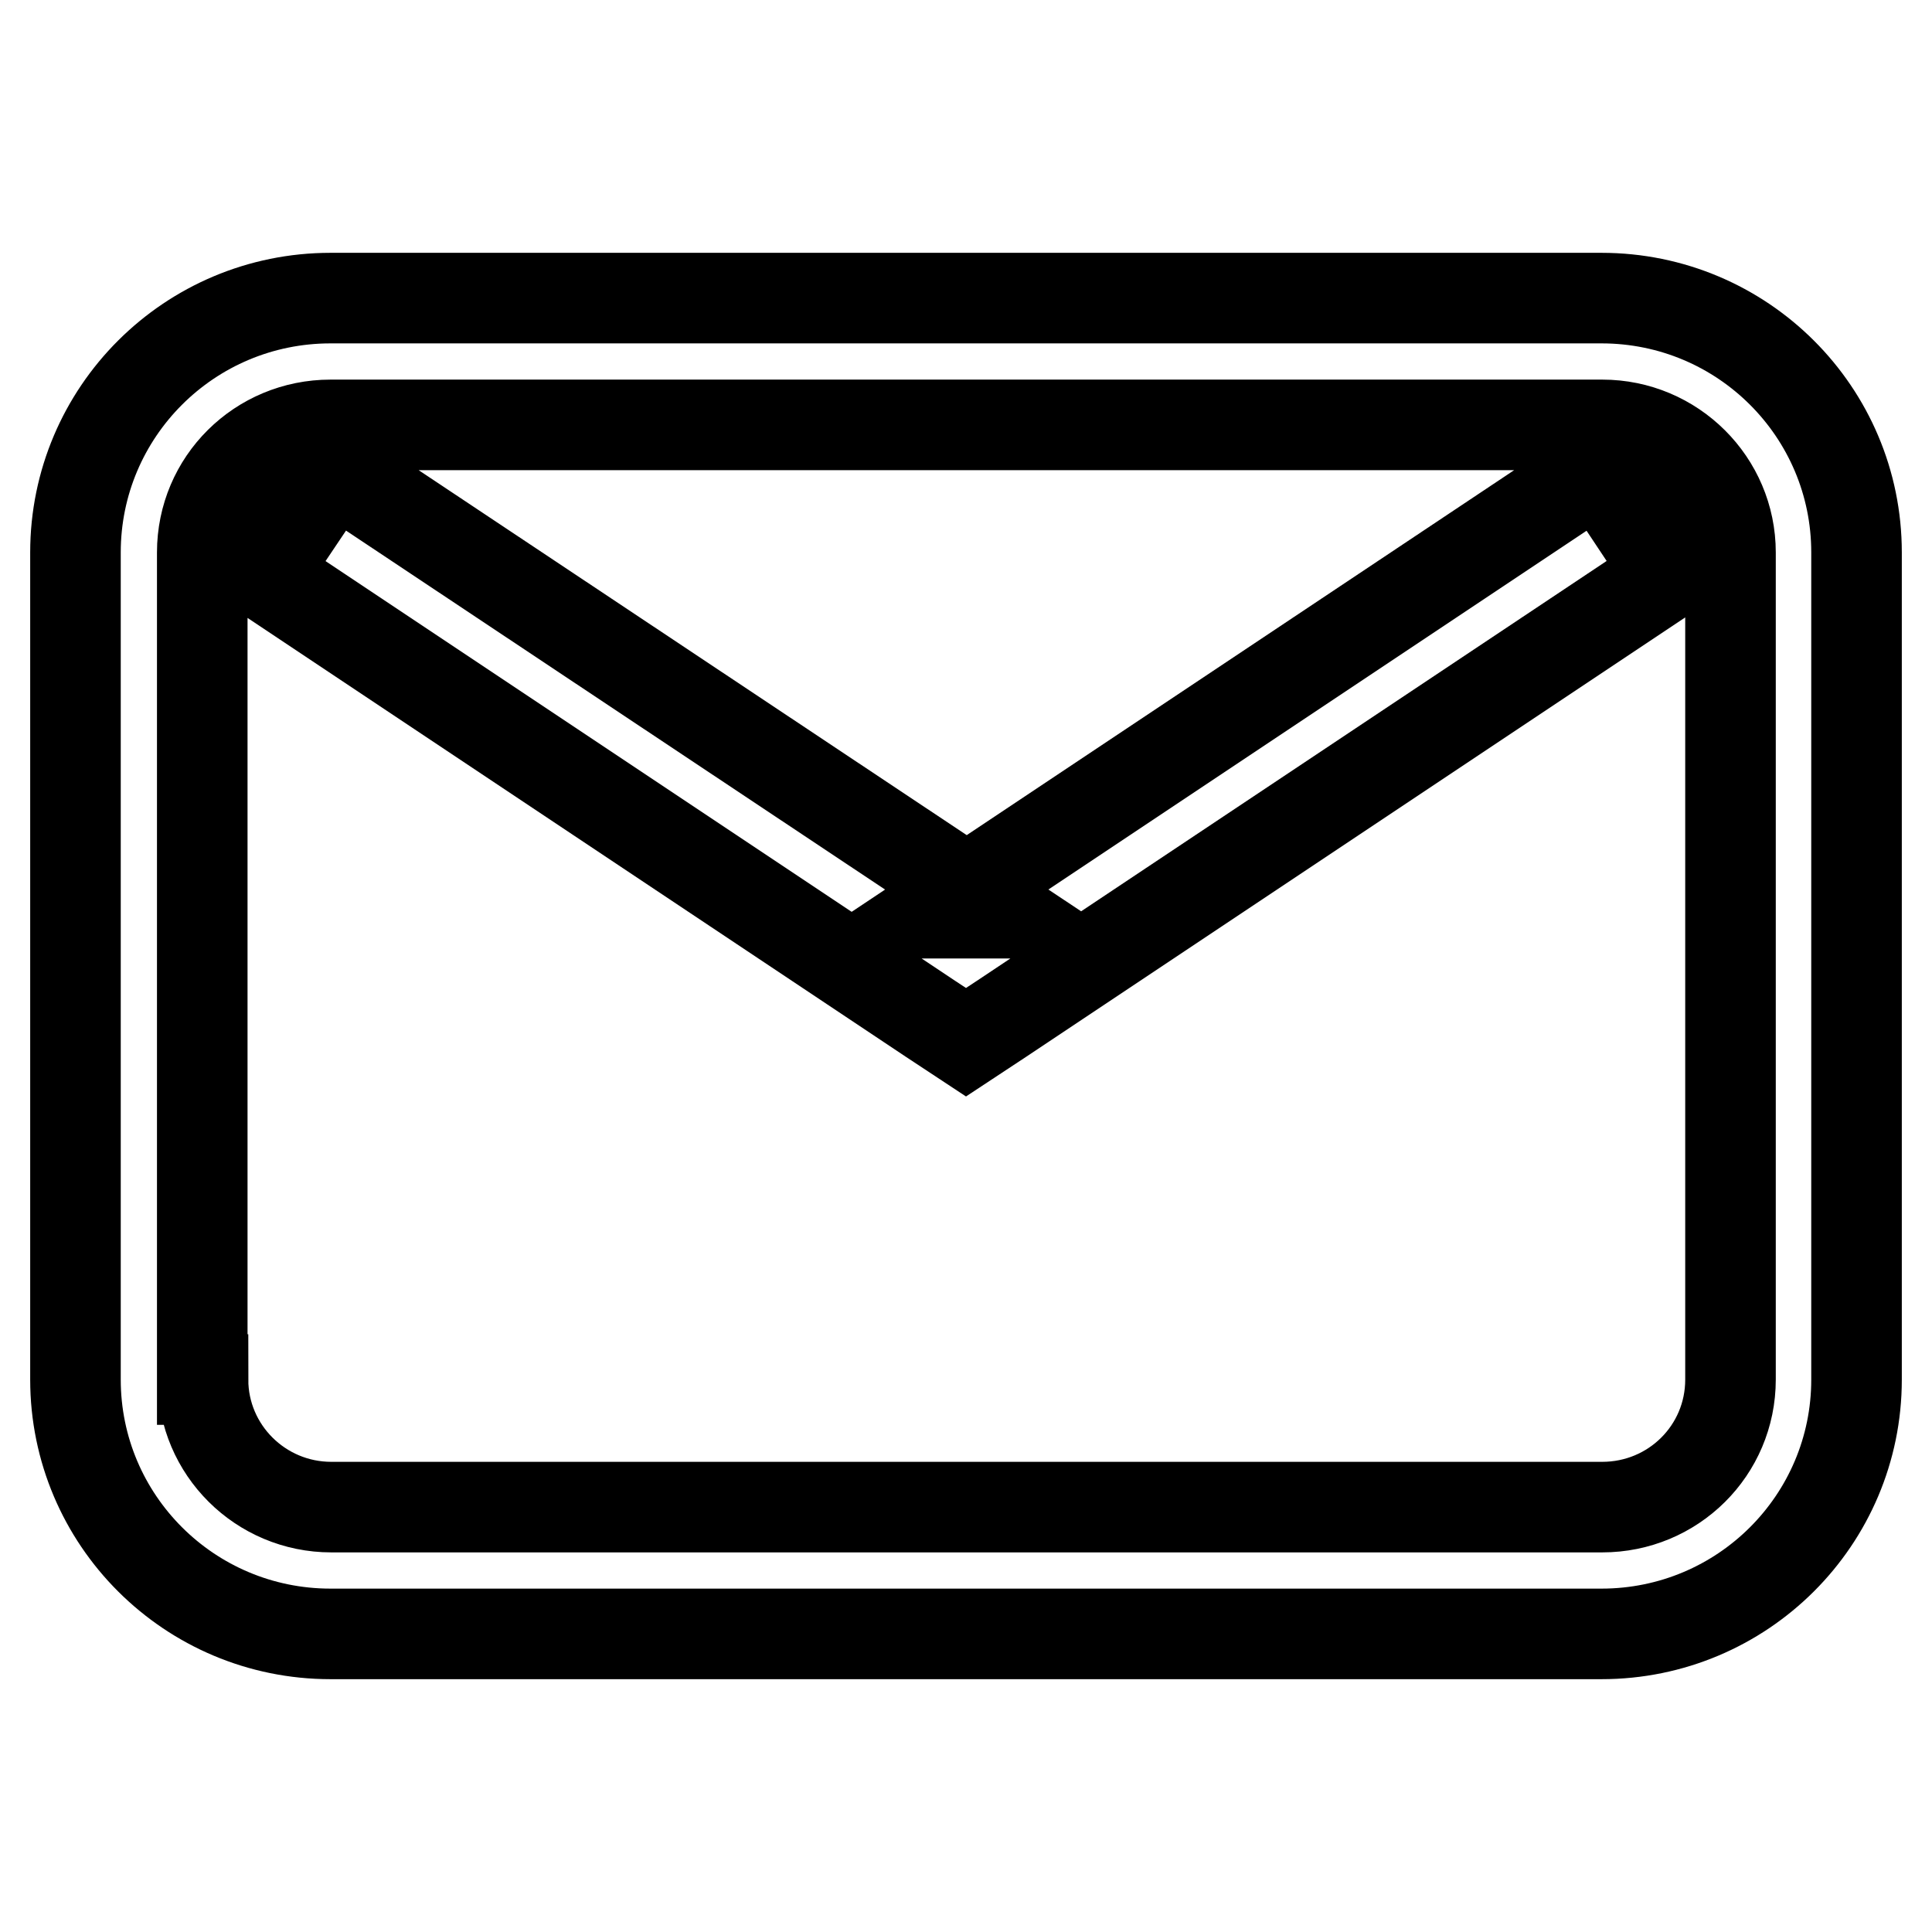
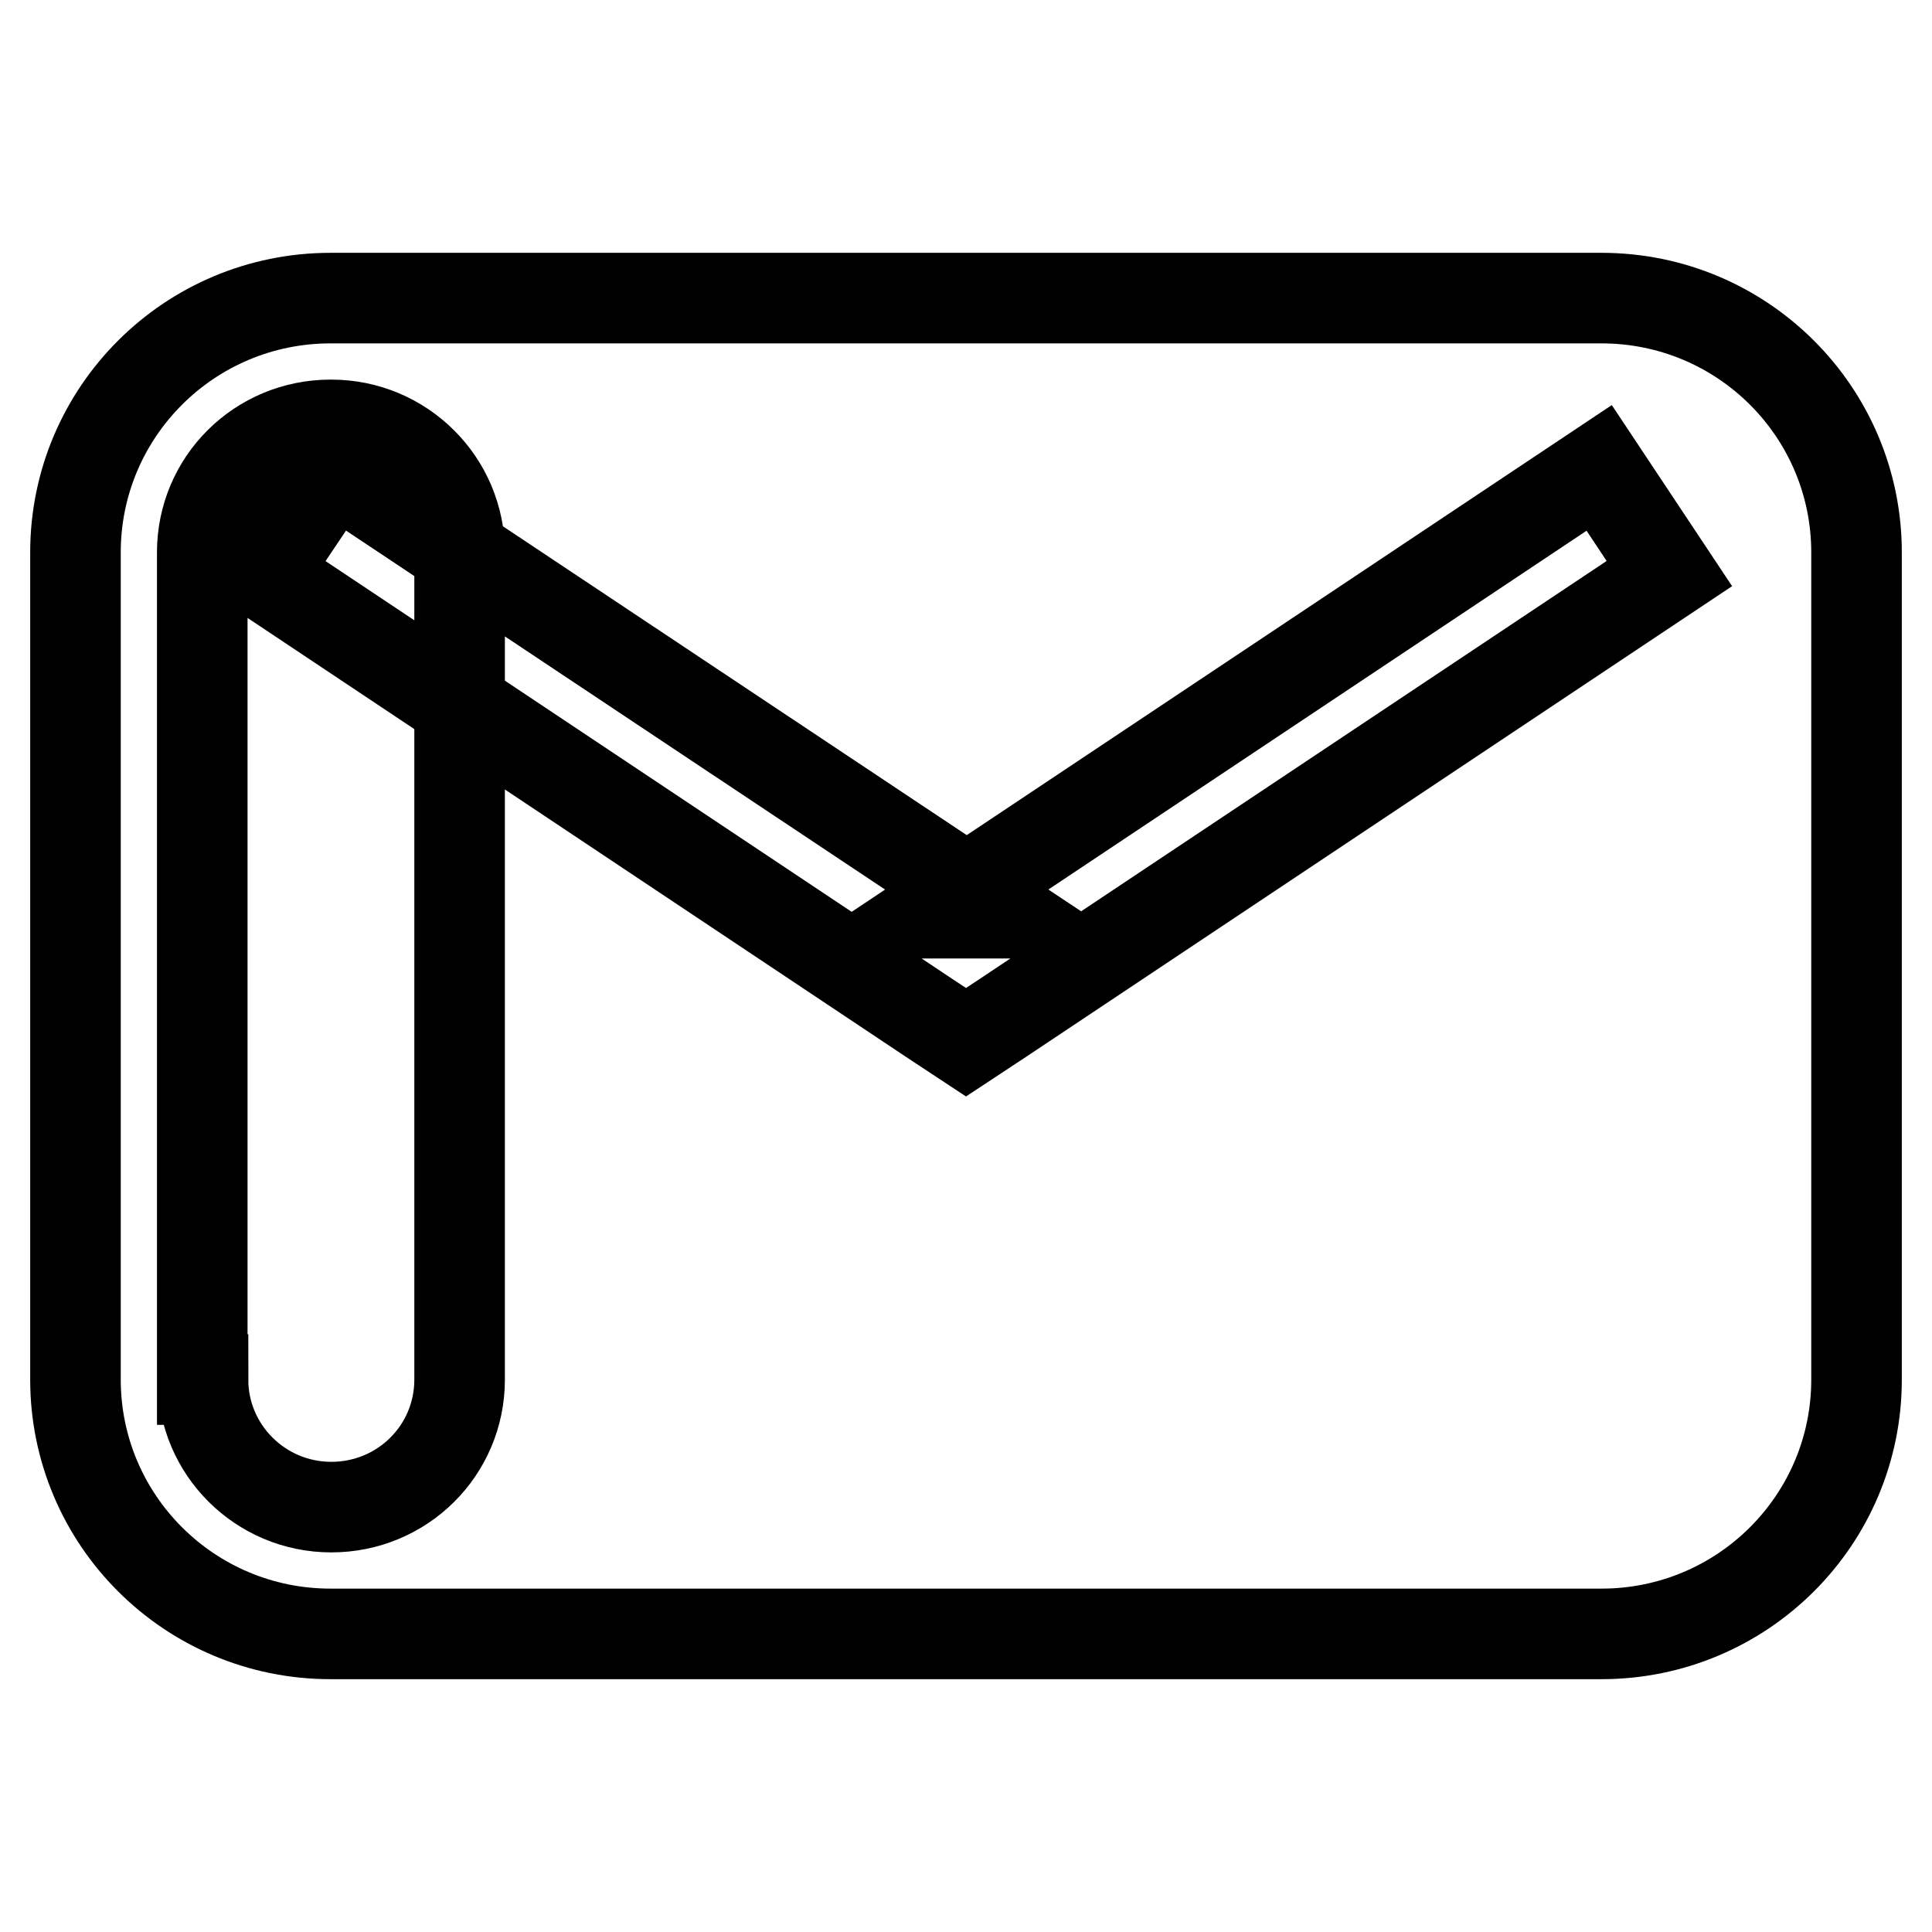
<svg xmlns="http://www.w3.org/2000/svg" version="1.1" x="0px" y="0px" viewBox="0 0 256 256" enable-background="new 0 0 256 256" xml:space="preserve">
  <g>
-     <path stroke-width="12" fill-opacity="0" stroke="#000000" d="M43.8,39.5h168.4c18.7,0,33.8,15.1,33.8,33.7v109.6c0,18.6-15.1,33.7-33.8,33.7H43.8 c-18.7,0-33.8-15.1-33.8-33.7V73.2C10,54.6,25.1,39.5,43.8,39.5z M26.9,182.8c0,9.3,7.6,16.9,17,16.9h168.4c9.4,0,17-7.5,17-16.9 V73.2c0-9.3-7.6-16.9-17-16.9H43.8c-9.4,0-17,7.5-17,16.9V182.8z M123.3,135l4.7,3.1l4.7-3.1l88.5-59l-9.3-14l-88.5,59h9.4L44.2,62 l-9.4,14L123.3,135z" />
+     <path stroke-width="12" fill-opacity="0" stroke="#000000" d="M43.8,39.5h168.4c18.7,0,33.8,15.1,33.8,33.7v109.6c0,18.6-15.1,33.7-33.8,33.7H43.8 c-18.7,0-33.8-15.1-33.8-33.7V73.2C10,54.6,25.1,39.5,43.8,39.5z M26.9,182.8c0,9.3,7.6,16.9,17,16.9c9.4,0,17-7.5,17-16.9 V73.2c0-9.3-7.6-16.9-17-16.9H43.8c-9.4,0-17,7.5-17,16.9V182.8z M123.3,135l4.7,3.1l4.7-3.1l88.5-59l-9.3-14l-88.5,59h9.4L44.2,62 l-9.4,14L123.3,135z" />
  </g>
</svg>